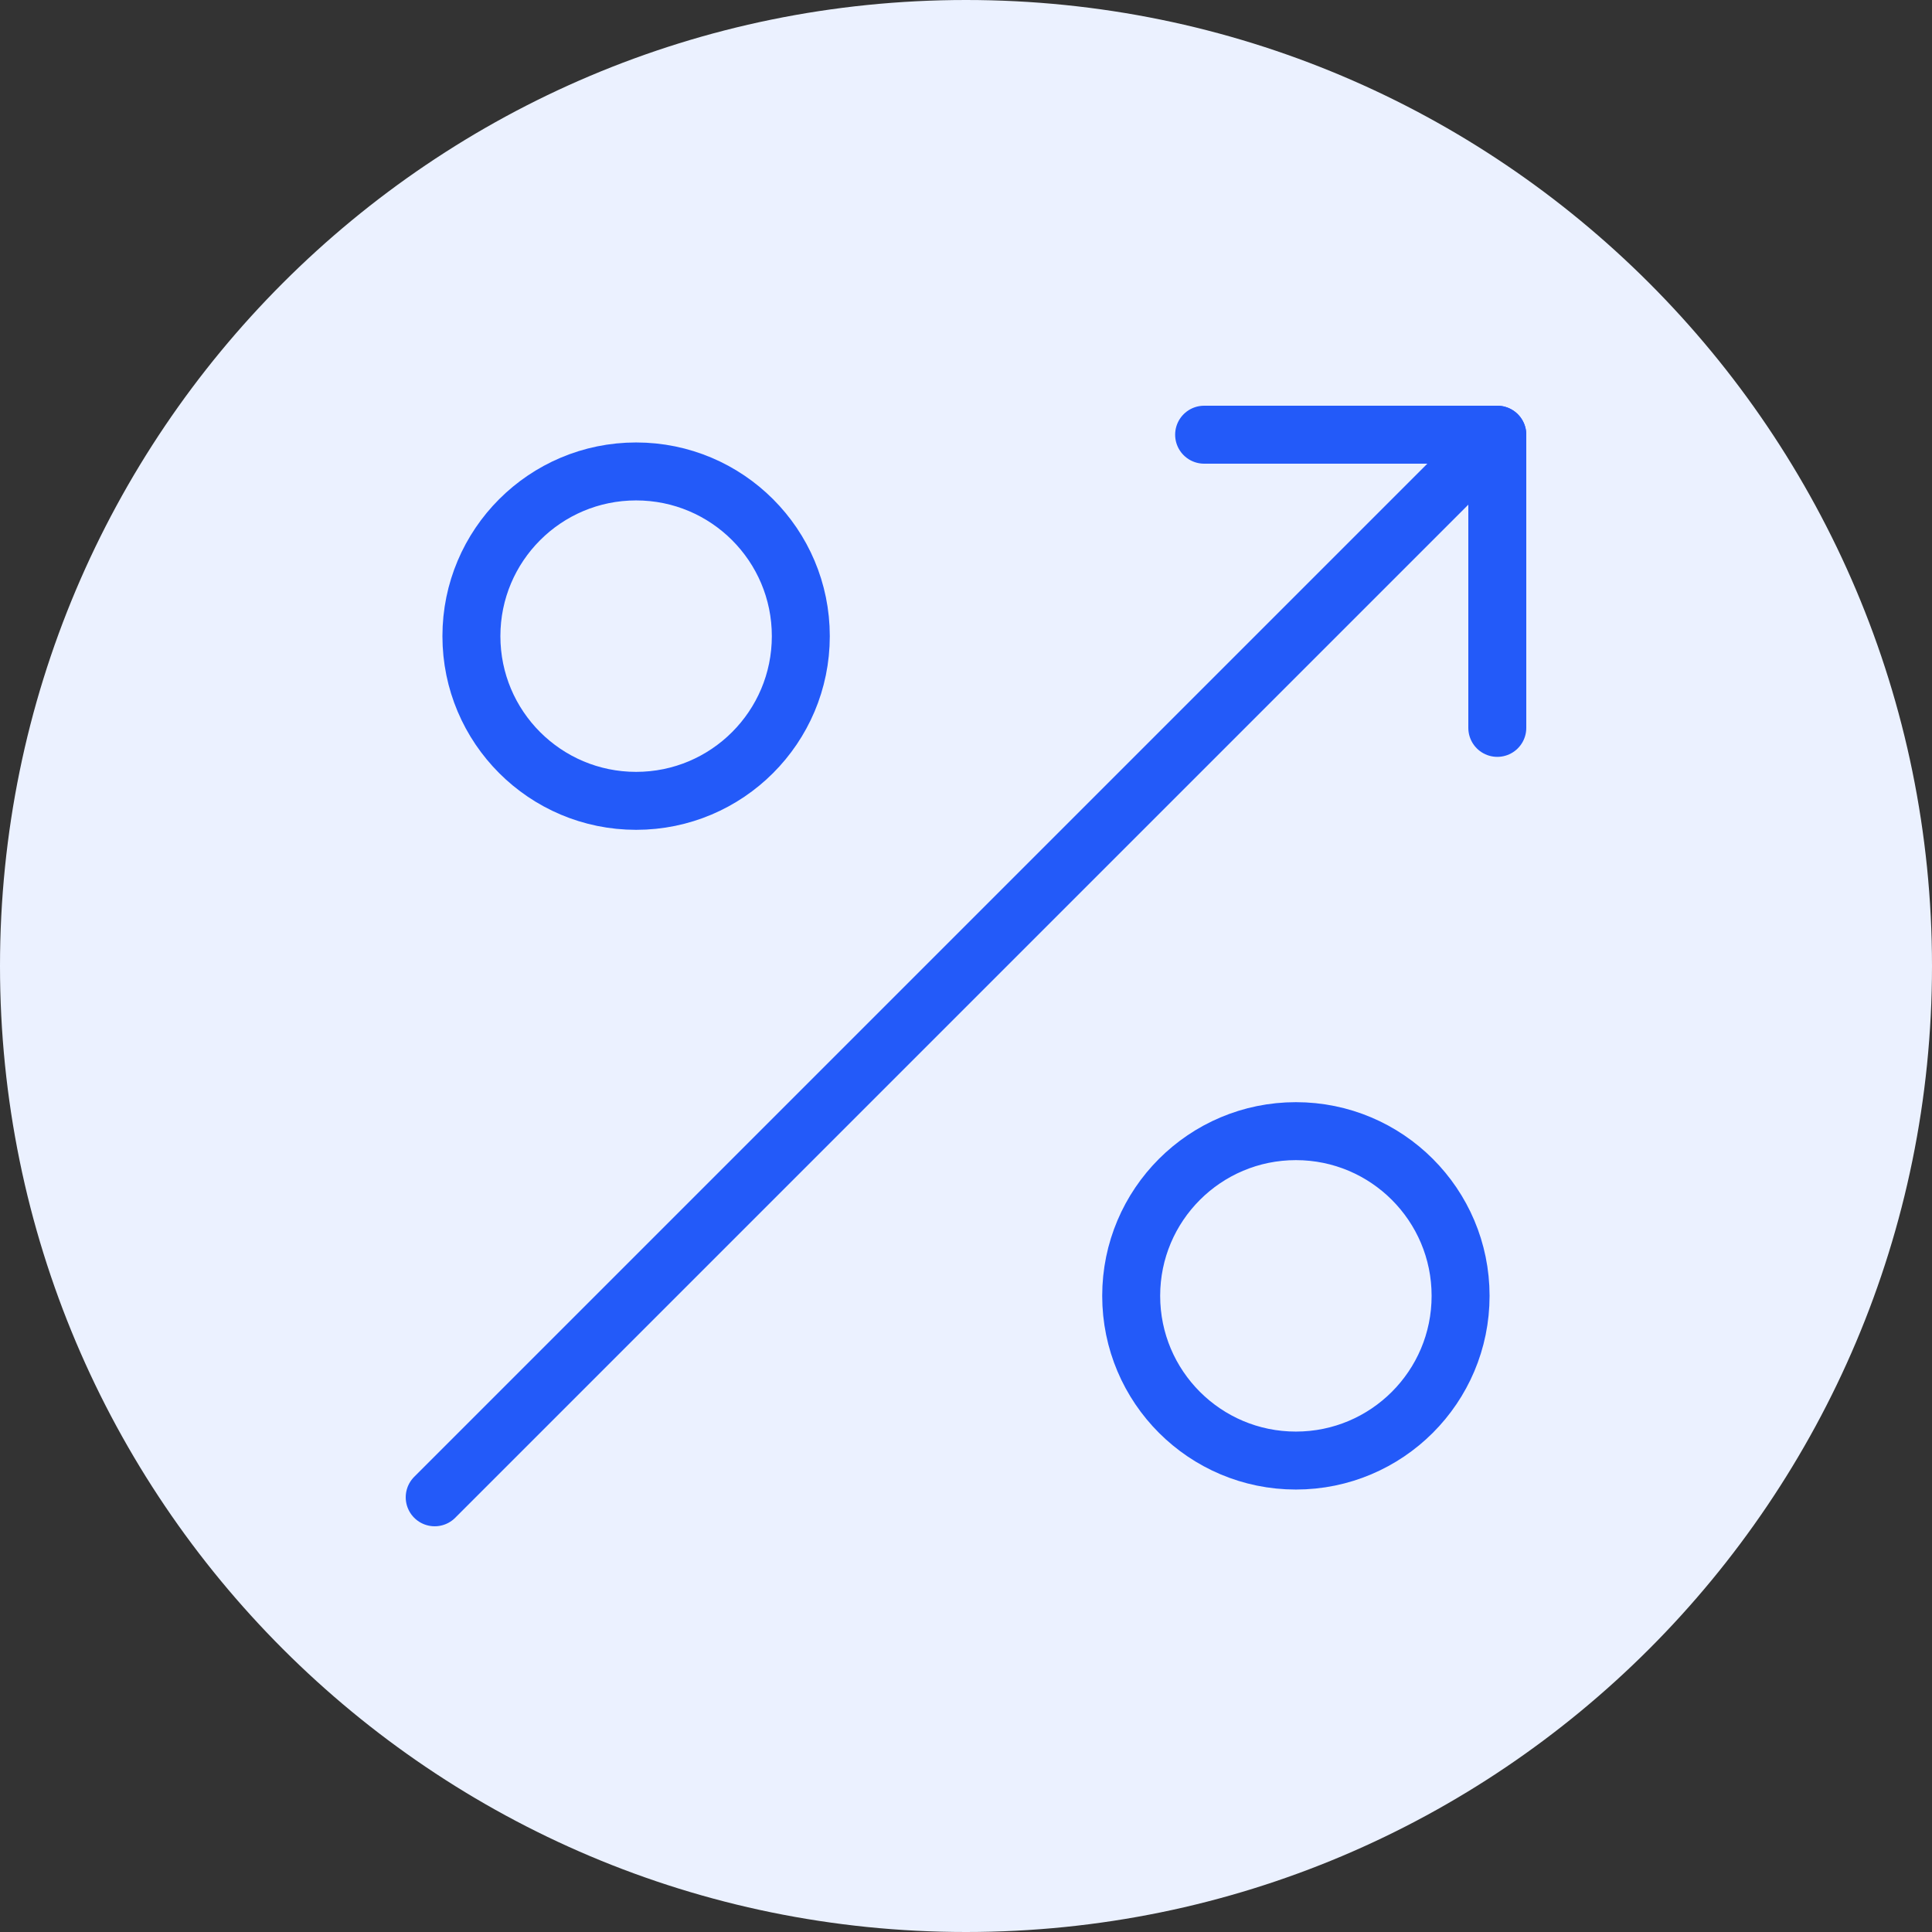
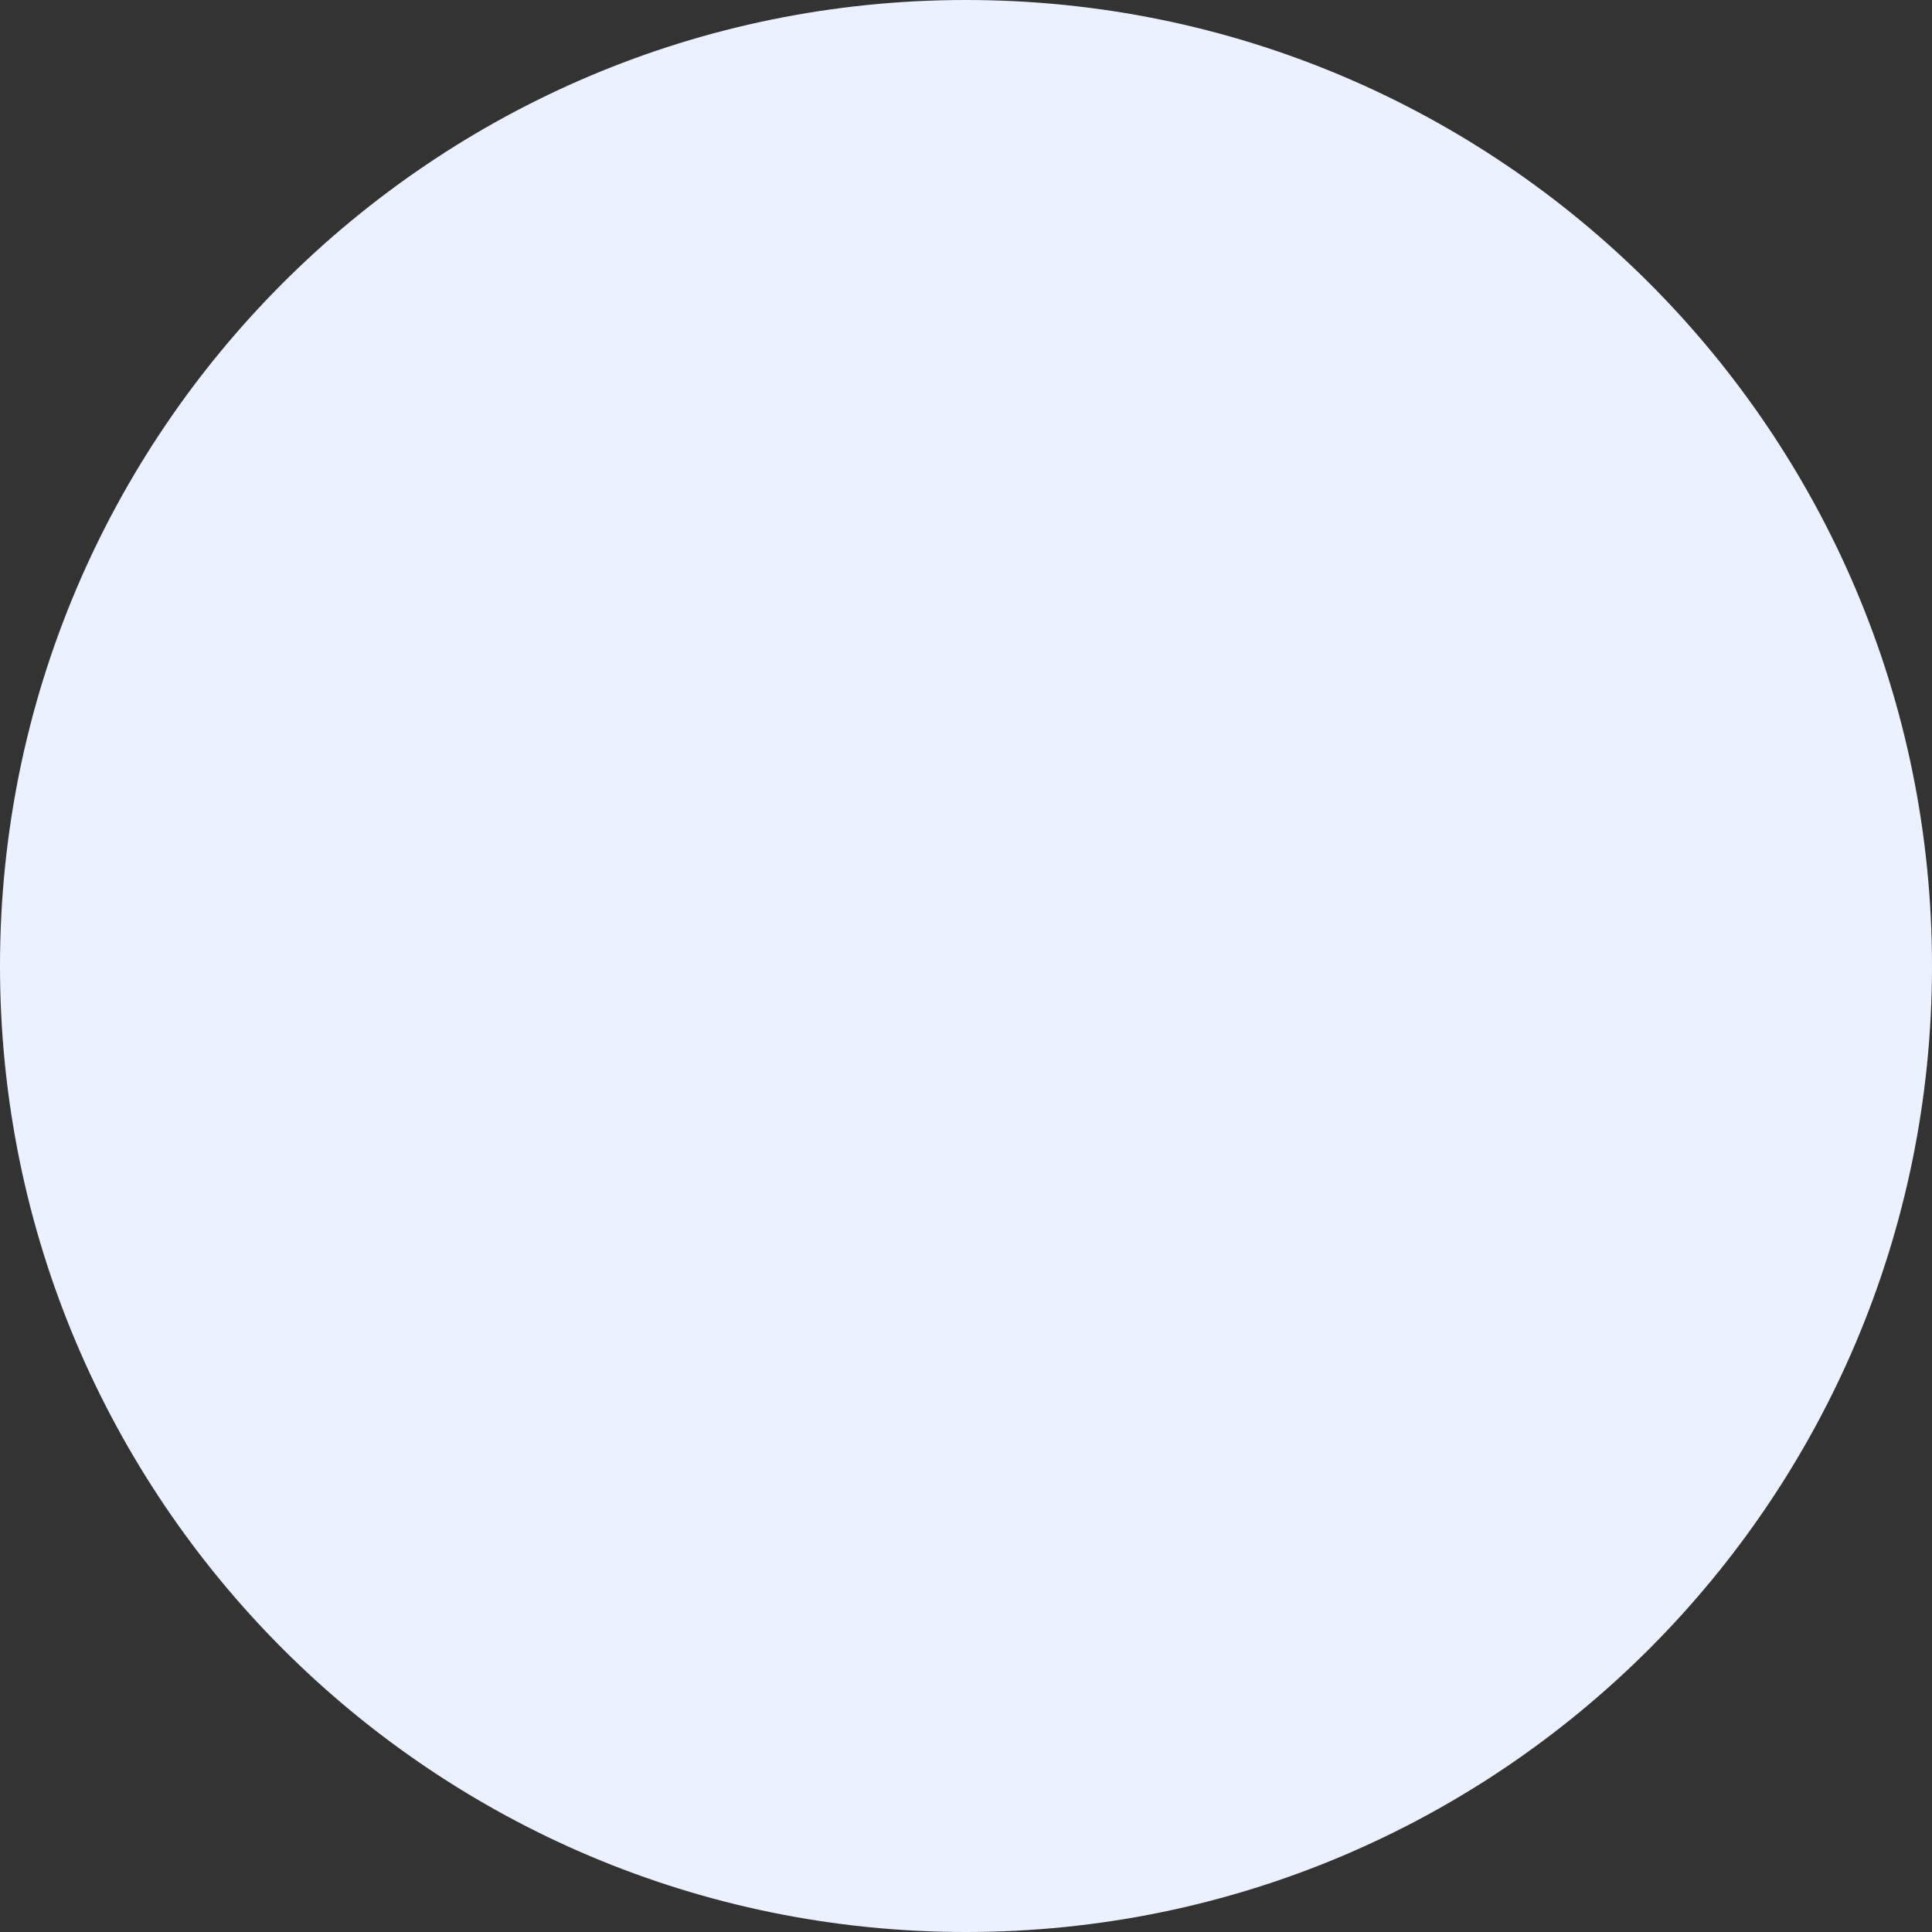
<svg xmlns="http://www.w3.org/2000/svg" width="60" height="60" viewBox="0 0 60 60" fill="none">
  <rect x="0" y="0" width="60" height="60" fill="#333333" stroke="none" />
  <path d="M30 60C46.569 60 60 46.569 60 30C60 13.431 46.569 0 30 0C13.431 0 0 13.431 0 30C0 46.569 13.431 60 30 60Z" fill="#EBF1FF" />
-   <path d="M46.5 22.605V13.5H37.395" stroke="#235AF9" stroke-width="1.8" stroke-linecap="round" stroke-linejoin="round" />
-   <path d="M13.5 46.5L46.5 13.5" stroke="#235AF9" stroke-width="1.8" stroke-linecap="round" stroke-linejoin="round" />
-   <path d="M19.755 24.871C22.58 24.871 24.87 22.581 24.87 19.756C24.87 16.931 22.58 14.641 19.755 14.641C16.93 14.641 14.64 16.931 14.64 19.756C14.64 22.581 16.93 24.871 19.755 24.871Z" stroke="#235AF9" stroke-width="1.8" stroke-linecap="round" stroke-linejoin="round" />
-   <path d="M40.245 45.359C43.07 45.359 45.36 43.069 45.36 40.244C45.36 37.419 43.07 35.129 40.245 35.129C37.42 35.129 35.13 37.419 35.13 40.244C35.13 43.069 37.42 45.359 40.245 45.359Z" stroke="#235AF9" stroke-width="1.8" stroke-linecap="round" stroke-linejoin="round" />
</svg>